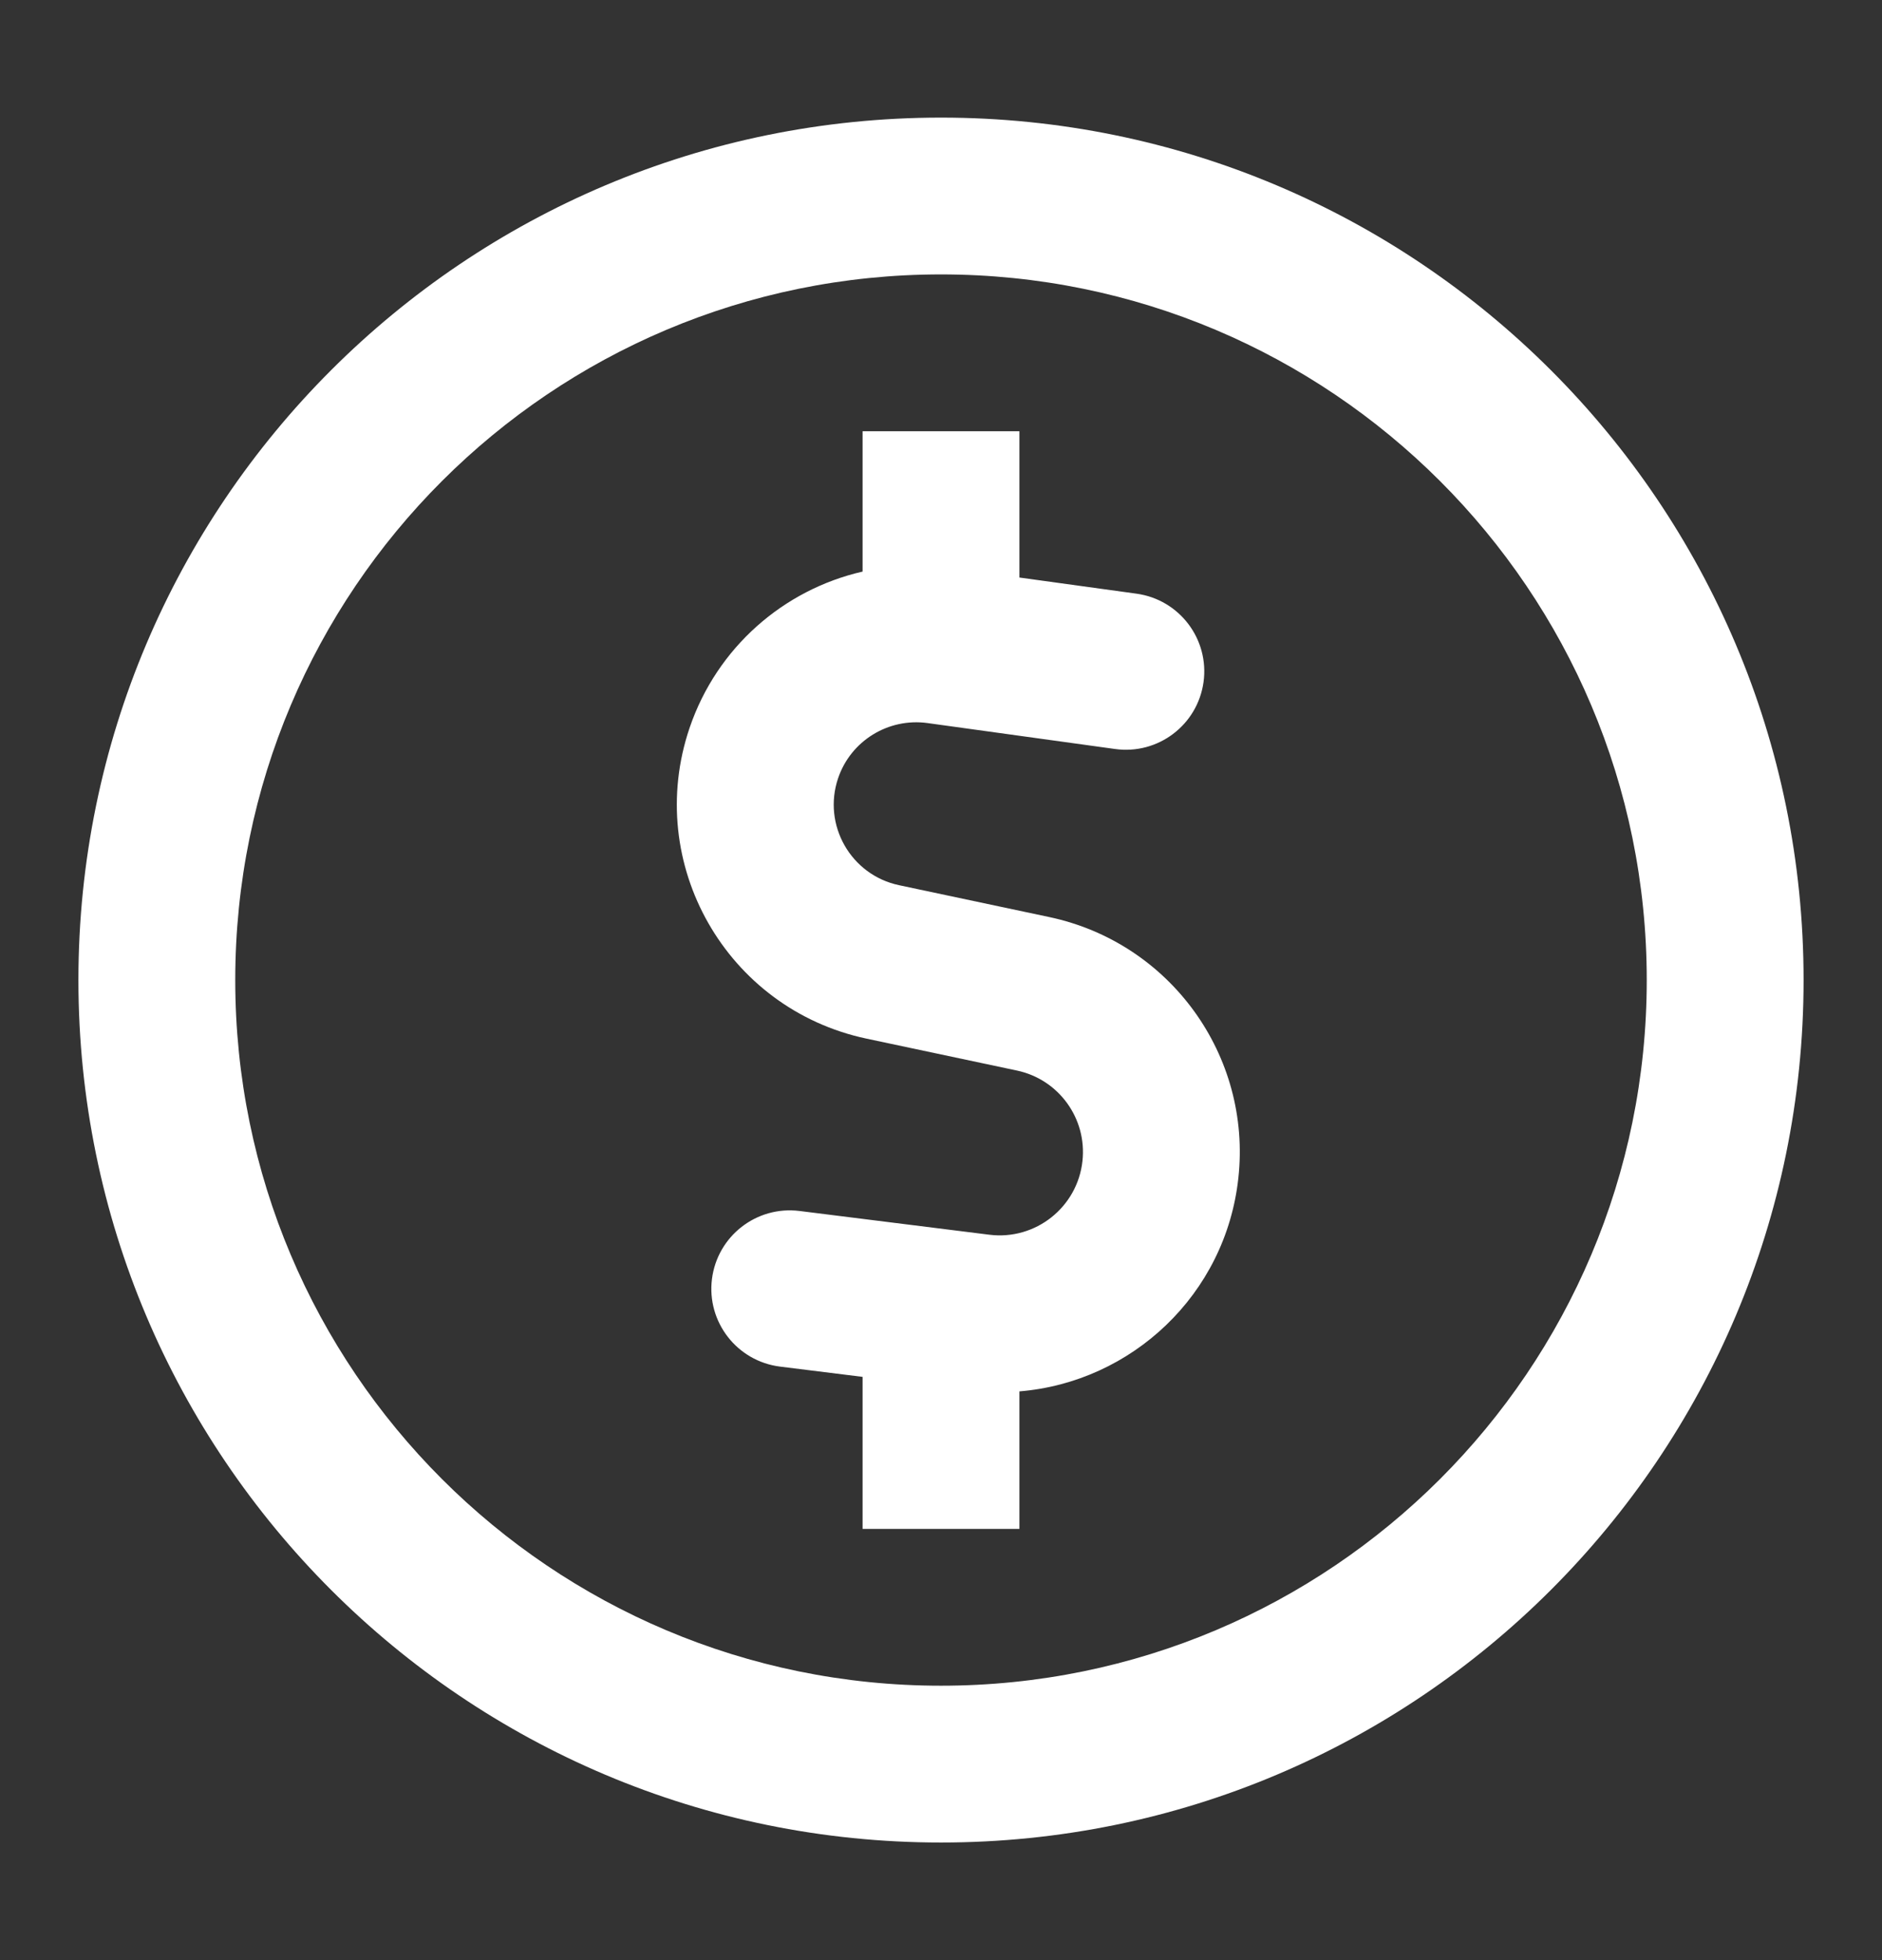
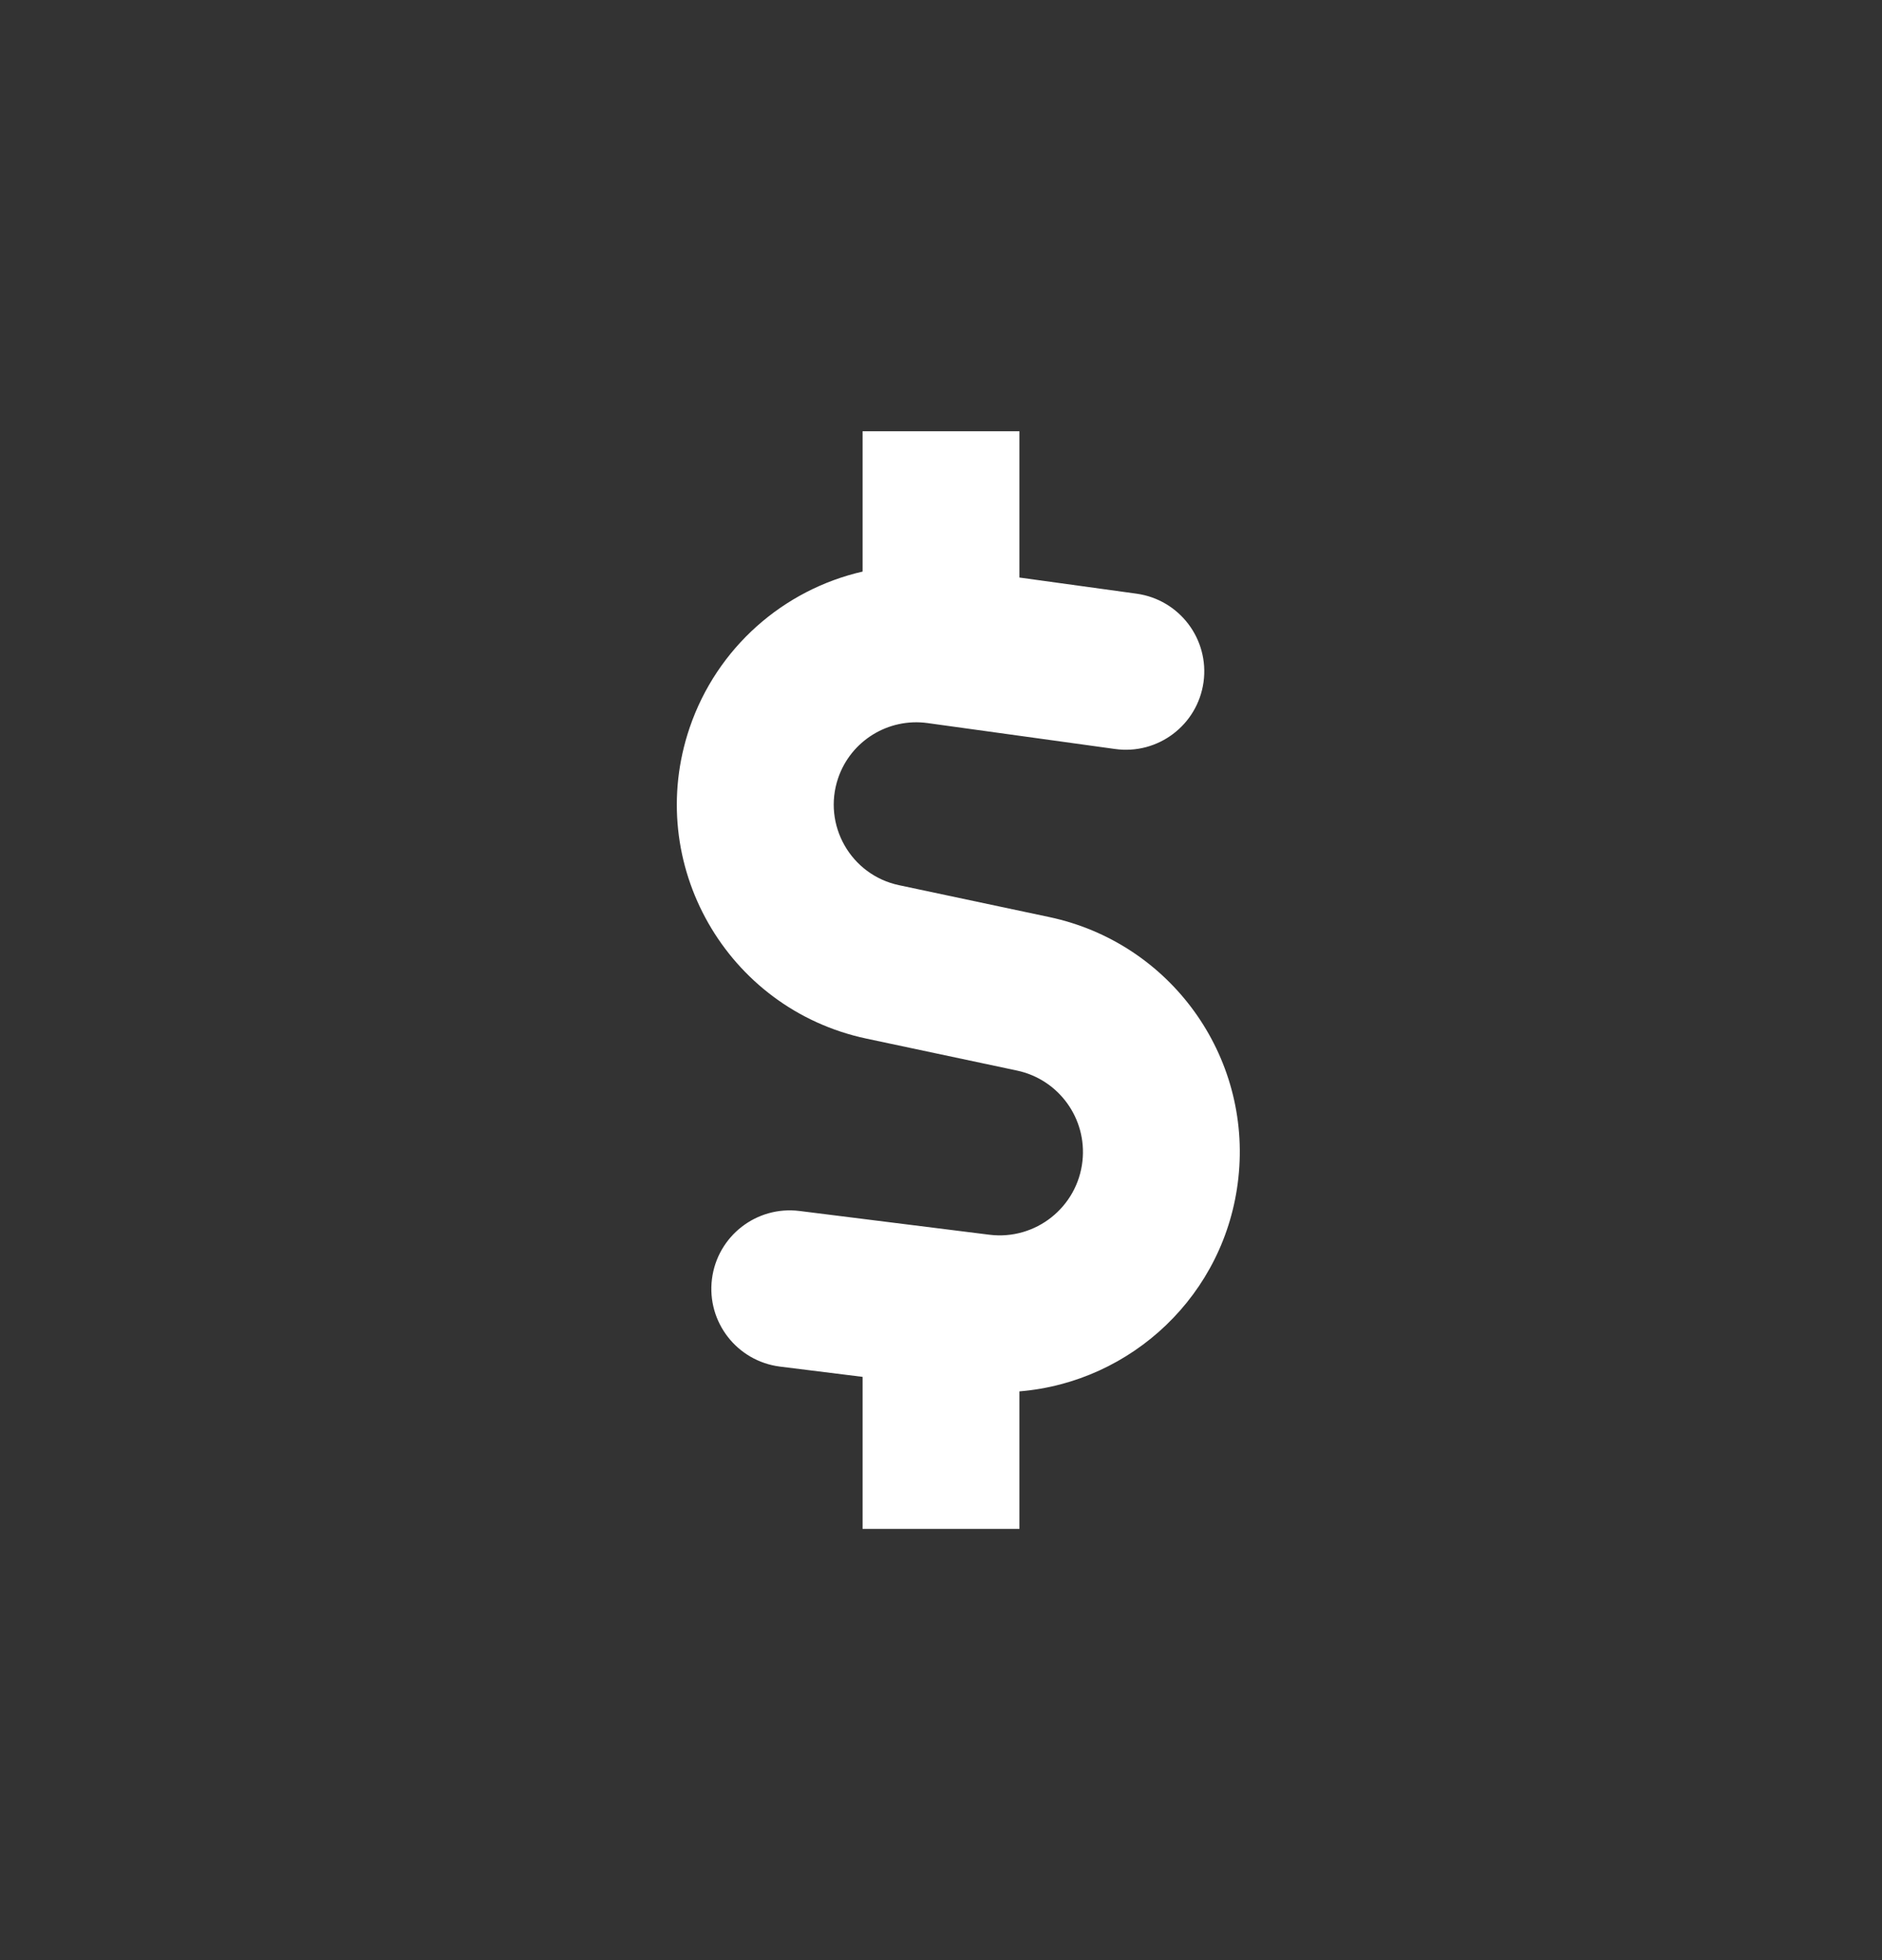
<svg xmlns="http://www.w3.org/2000/svg" width="24" height="25" viewBox="0 0 24 25" fill="none">
  <rect x="0" y="0" width="24" height="25" fill="#333333" stroke="none" />
  <path d="M13 7.366V5.5H11V7.29C9.993 7.521 9.143 8.257 8.794 9.283C8.207 11.013 9.263 12.868 11.05 13.247L12.968 13.654C13.502 13.767 13.863 14.266 13.804 14.808C13.74 15.398 13.205 15.822 12.616 15.748L10.195 15.445C9.647 15.377 9.148 15.765 9.079 16.314C9.011 16.862 9.399 17.361 9.947 17.43L11 17.561V19.5H13V17.746C14.432 17.629 15.631 16.511 15.792 15.025C15.963 13.462 14.921 12.024 13.383 11.697L11.465 11.29C10.85 11.16 10.486 10.521 10.688 9.925C10.85 9.448 11.328 9.154 11.827 9.222L14.22 9.553C14.767 9.629 15.272 9.247 15.348 8.699C15.423 8.152 15.041 7.648 14.494 7.572L13 7.366Z" fill="white" />
-   <path fill-rule="evenodd" clip-rule="evenodd" d="M23 12.5C23 18.575 18.075 23.5 12 23.5C5.925 23.5 1 18.575 1 12.5C1 6.425 5.925 1.5 12 1.5C18.075 1.5 23 6.425 23 12.5ZM21 12.5C21 17.471 16.971 21.5 12 21.5C7.029 21.5 3 17.471 3 12.5C3 7.529 7.029 3.5 12 3.5C16.971 3.5 21 7.529 21 12.5Z" fill="white" />
</svg>